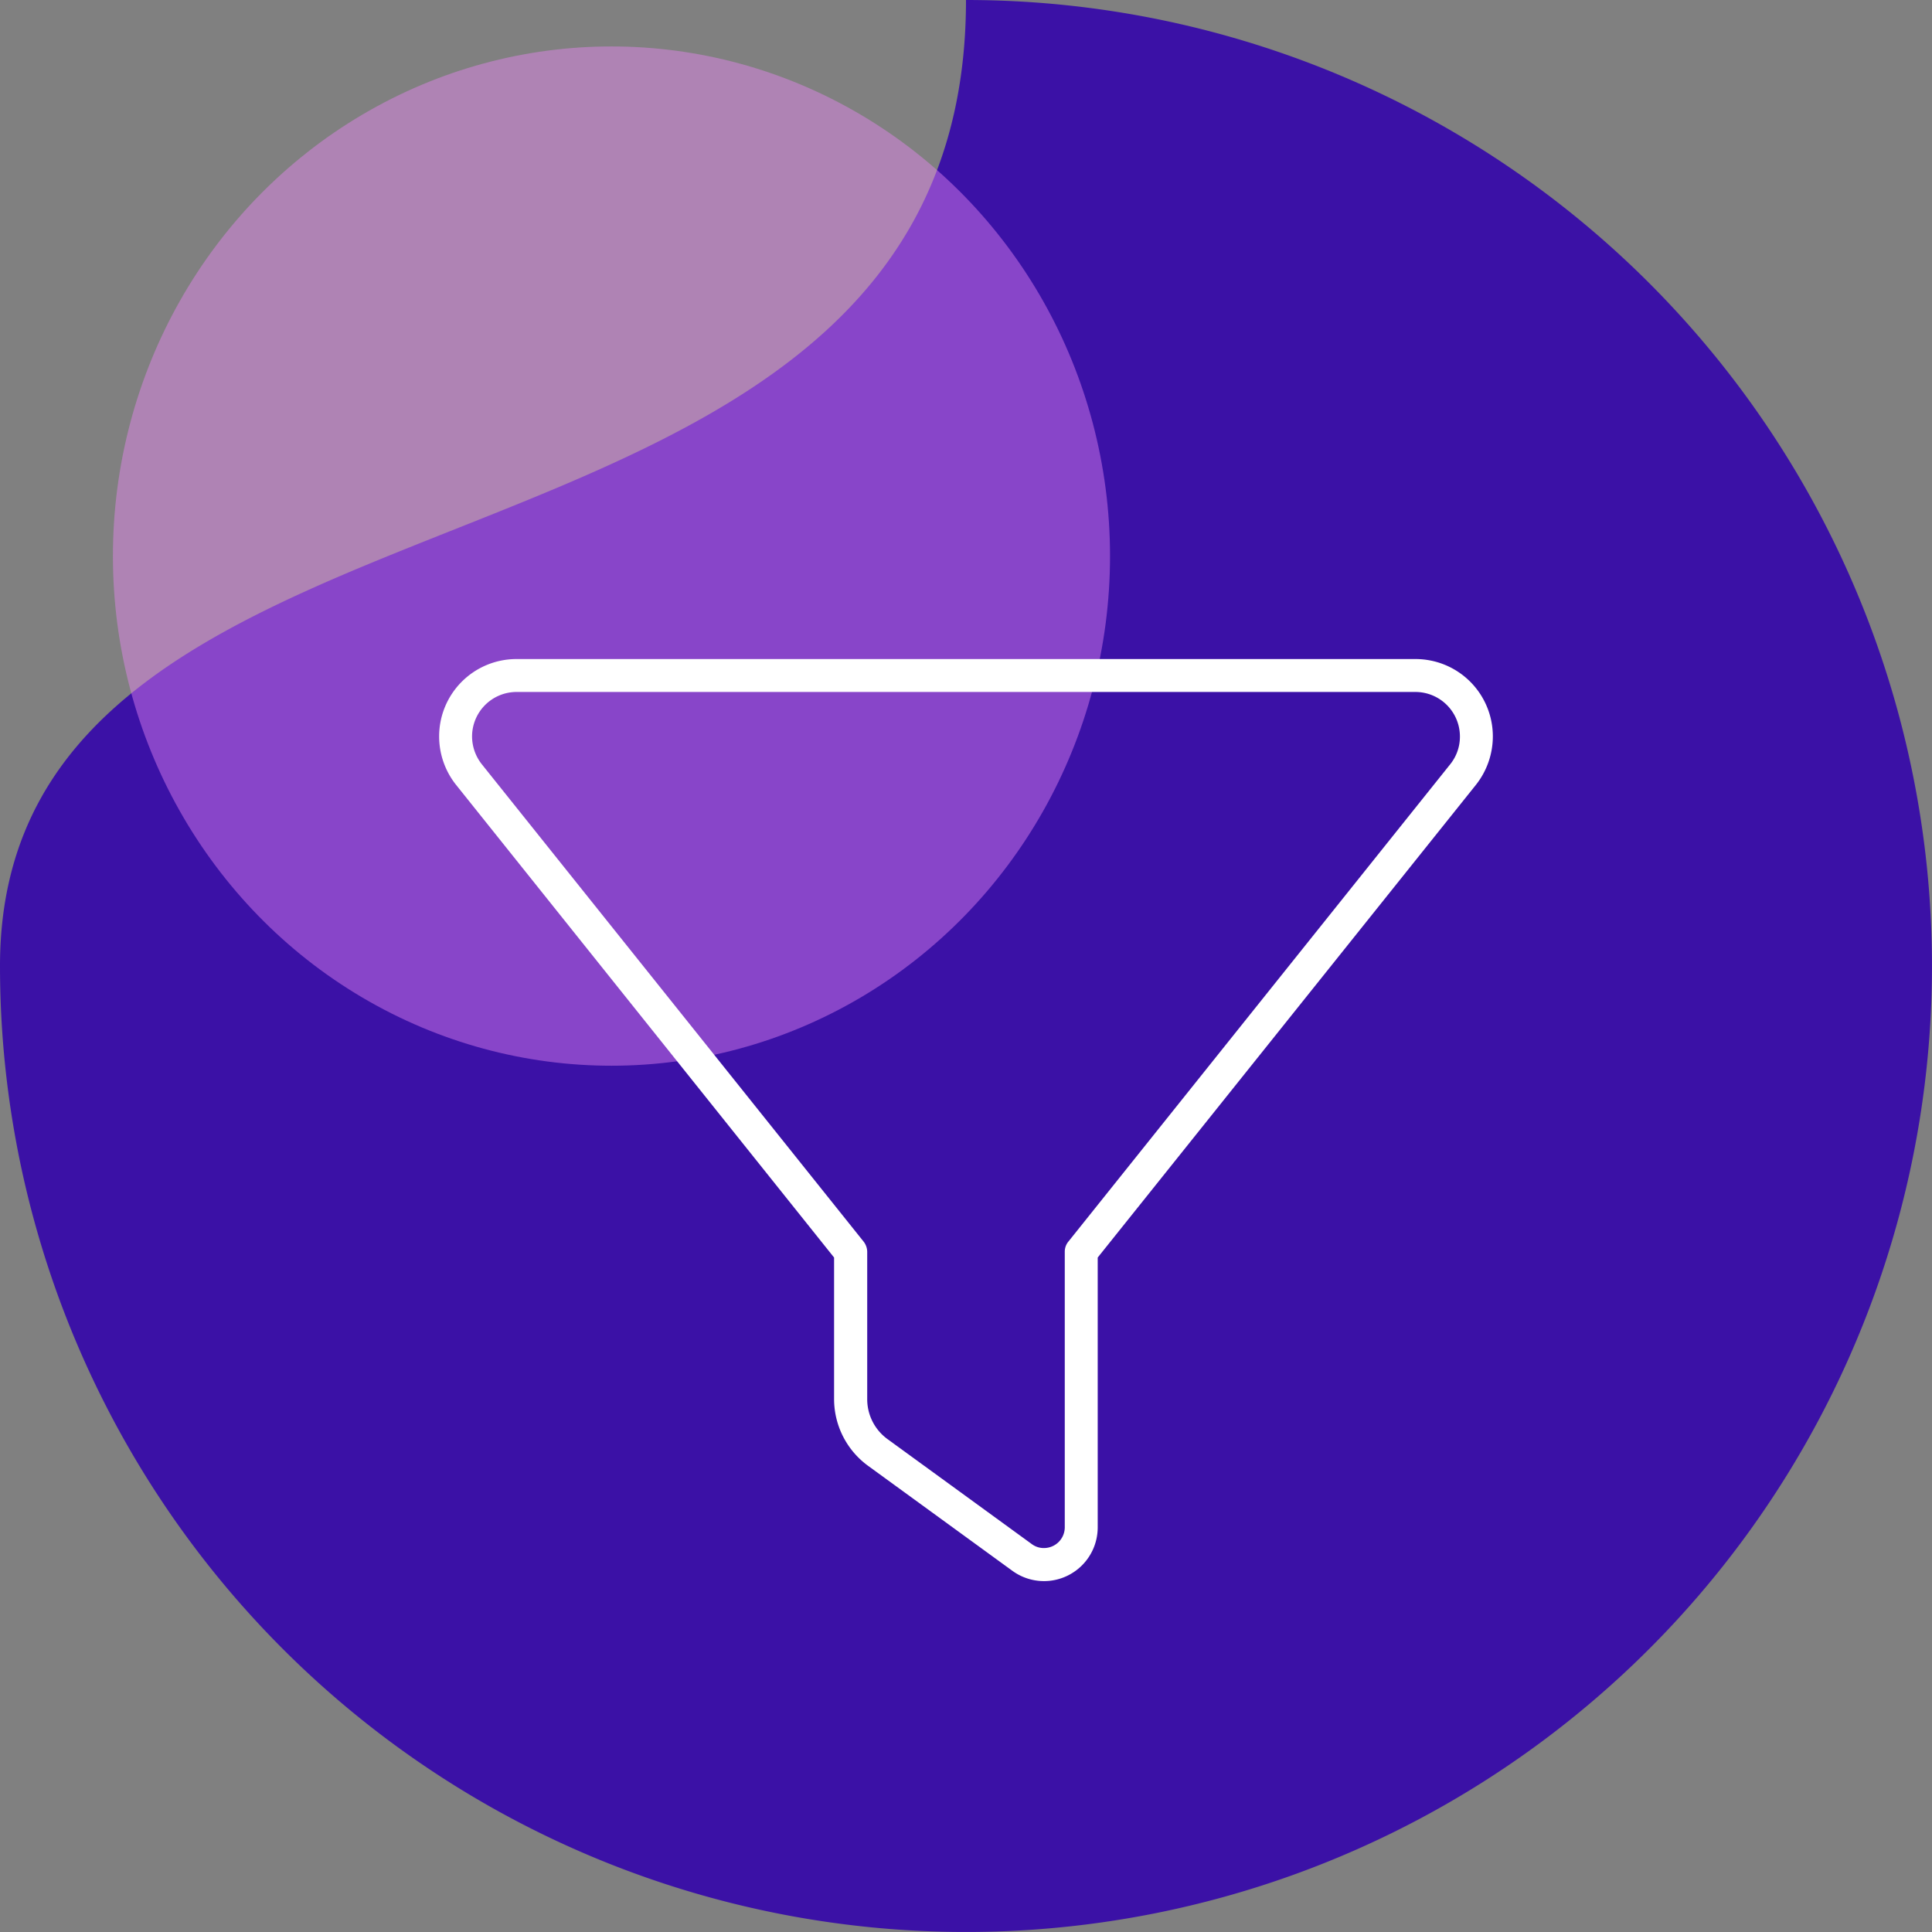
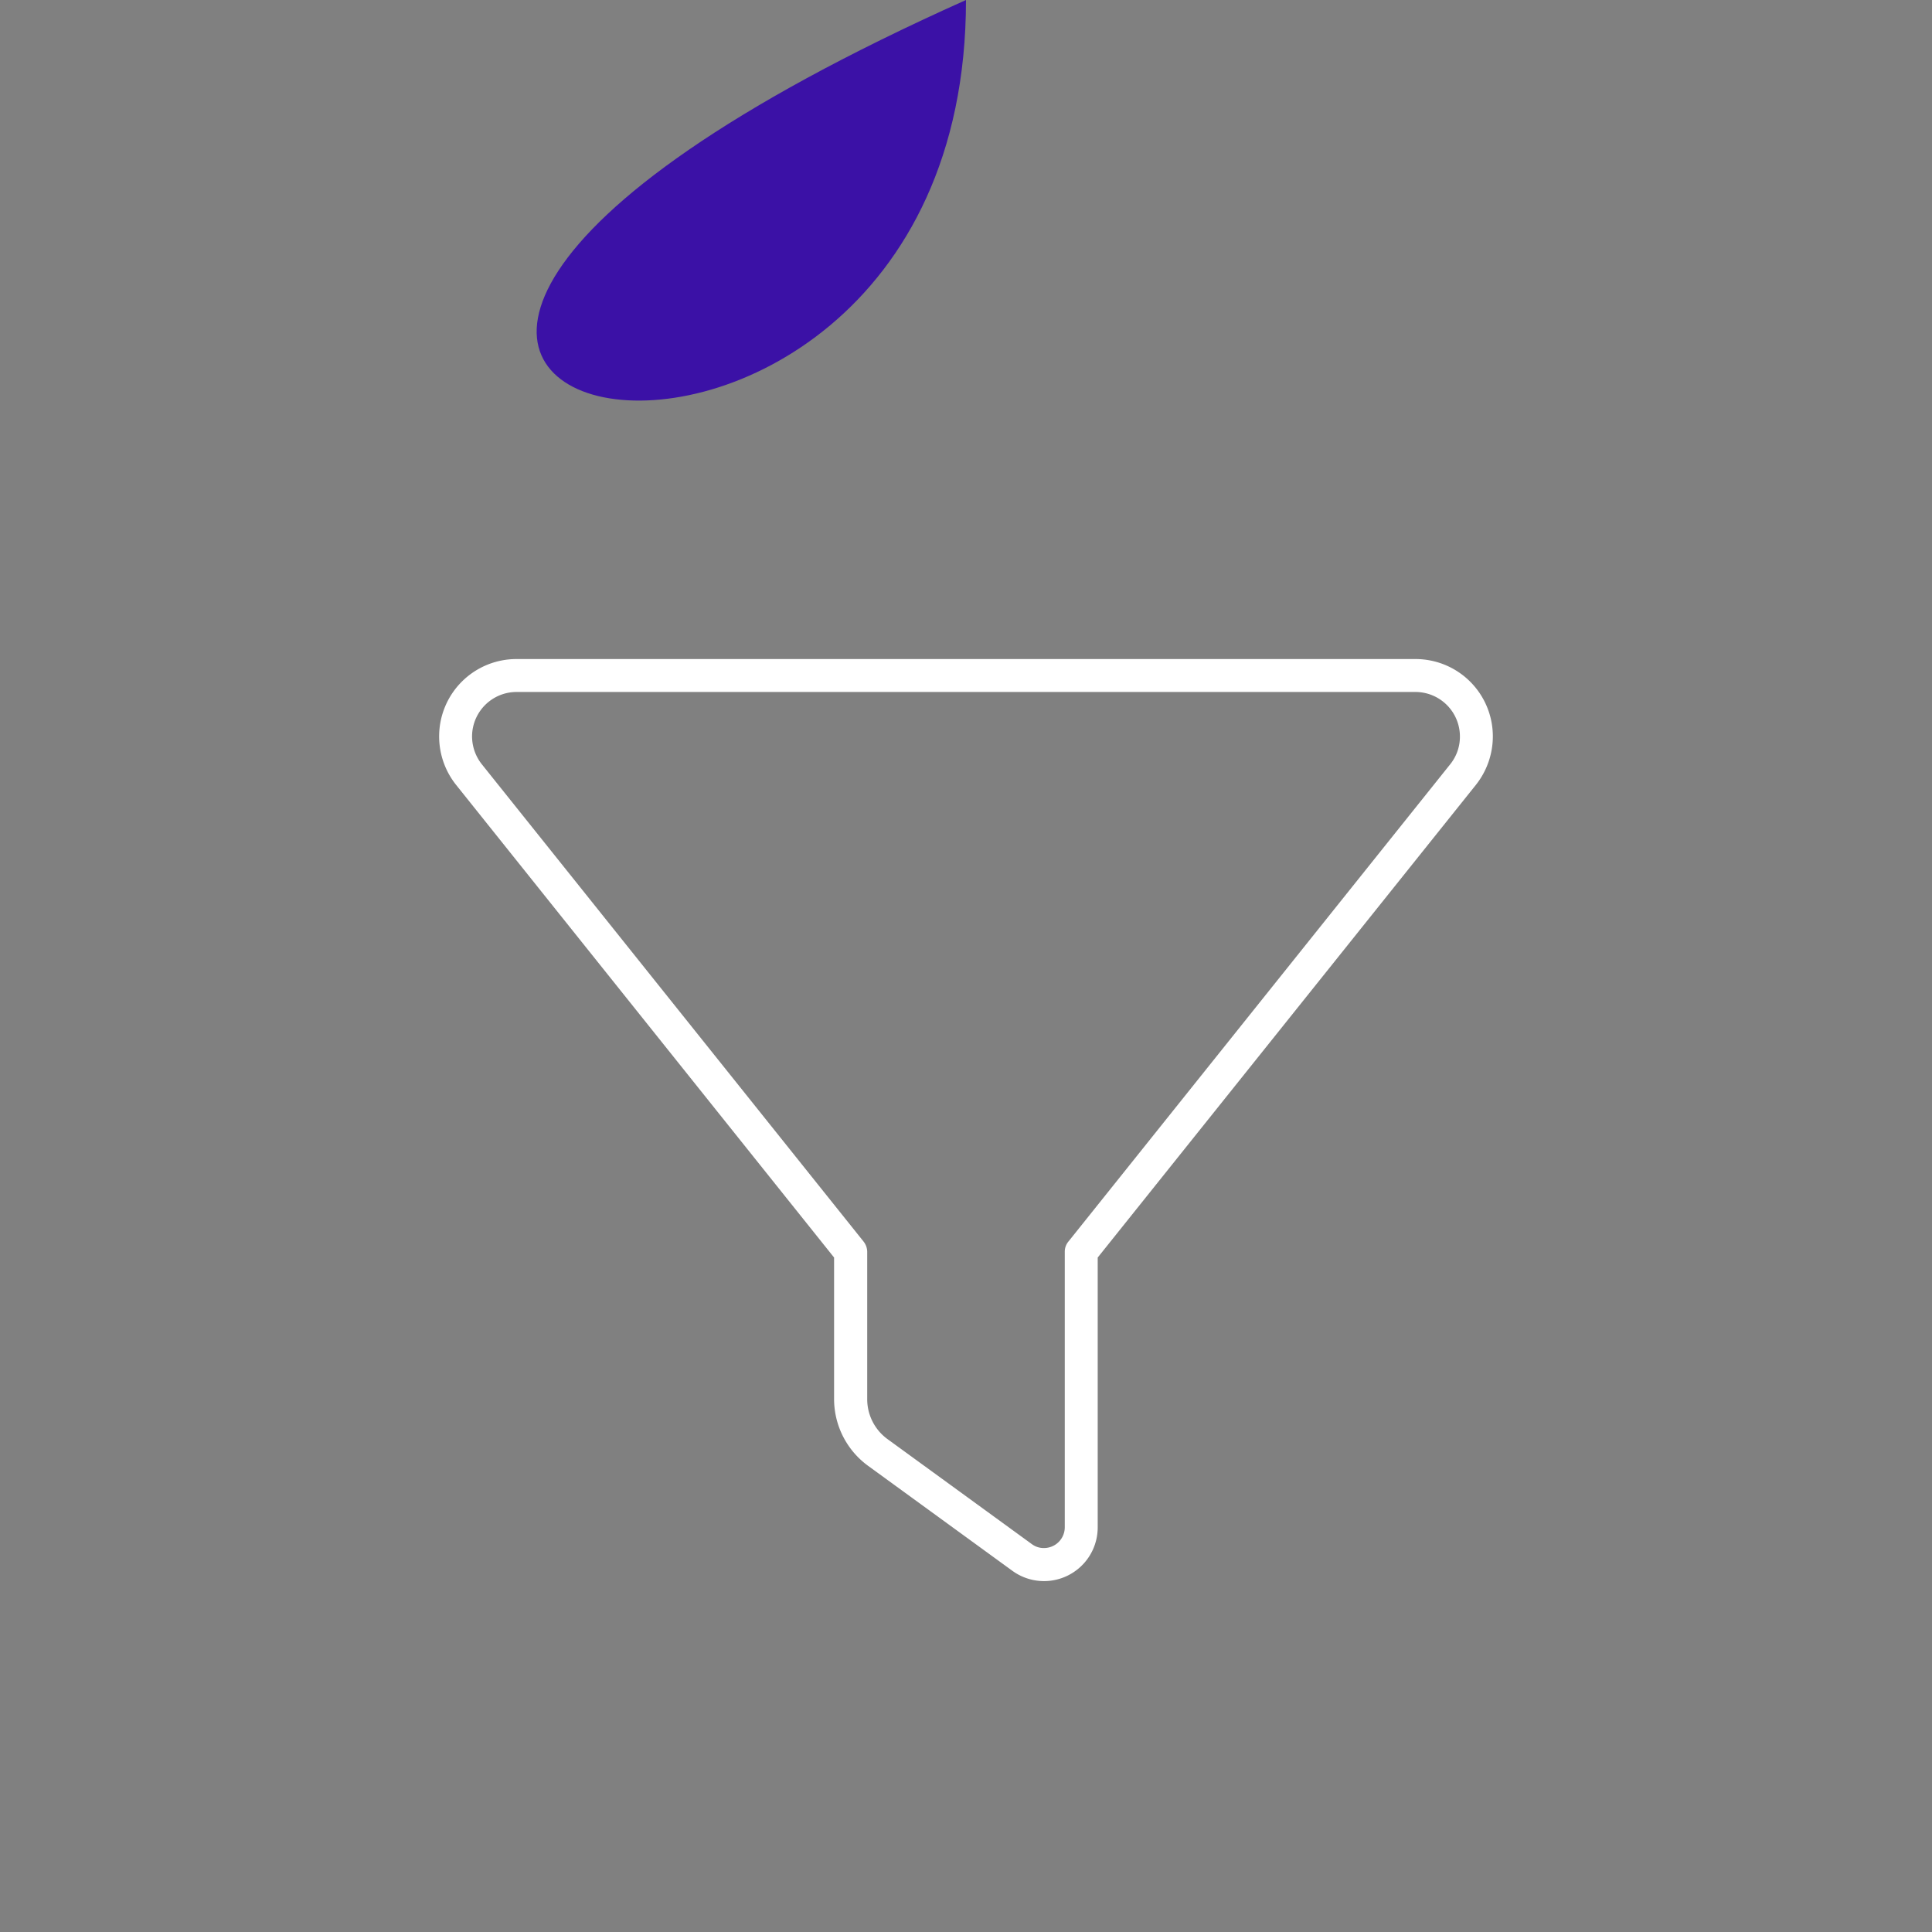
<svg xmlns="http://www.w3.org/2000/svg" width="111.505" height="111.504" viewBox="0 0 111.505 111.504">
  <rect x="0" y="0" width="111.505" height="111.504" fill="#808080" stroke="none" />
  <g id="Group_1872" data-name="Group 1872" transform="translate(-14436.512 -4484.369)">
    <g id="Group_1746" data-name="Group 1746" transform="translate(1082.008 -1180)">
-       <path id="Path_882" data-name="Path 882" d="M55.752,0A55.752,55.752,0,1,1,0,55.752C0,24.961,55.752,36.187,55.752,0Z" transform="translate(13354.504 5664.369)" fill="#3b11a6" />
-       <ellipse id="Ellipse_435" data-name="Ellipse 435" cx="28.774" cy="29.414" rx="28.774" ry="29.414" transform="translate(13361.021 5667.049)" fill="#ec88f6" opacity="0.438" />
+       <path id="Path_882" data-name="Path 882" d="M55.752,0C0,24.961,55.752,36.187,55.752,0Z" transform="translate(13354.504 5664.369)" fill="#3b11a6" />
    </g>
    <path id="filter-thin" d="M0,36.466A4.461,4.461,0,0,1,4.466,32H56.348a4.461,4.461,0,0,1,4.466,4.466,4.507,4.507,0,0,1-.974,2.791L38.009,66.541V82.113a3.1,3.1,0,0,1-4.929,2.506l-8.326-6.058a4.771,4.771,0,0,1-1.96-3.837V66.541L.974,39.257A4.482,4.482,0,0,1,0,36.466ZM4.466,33.9A2.57,2.57,0,0,0,1.9,36.466a2.6,2.6,0,0,0,.558,1.6L24.492,65.614a.981.981,0,0,1,.214.594v8.516a2.847,2.847,0,0,0,1.176,2.3l8.326,6.058a1.149,1.149,0,0,0,.7.226,1.2,1.2,0,0,0,1.2-1.2v-15.9a.912.912,0,0,1,.214-.594L58.356,38.07a2.533,2.533,0,0,0,.558-1.6A2.57,2.57,0,0,0,56.348,33.9Z" transform="translate(14461.857 4490.406)" fill="#fff" />
  </g>
</svg>